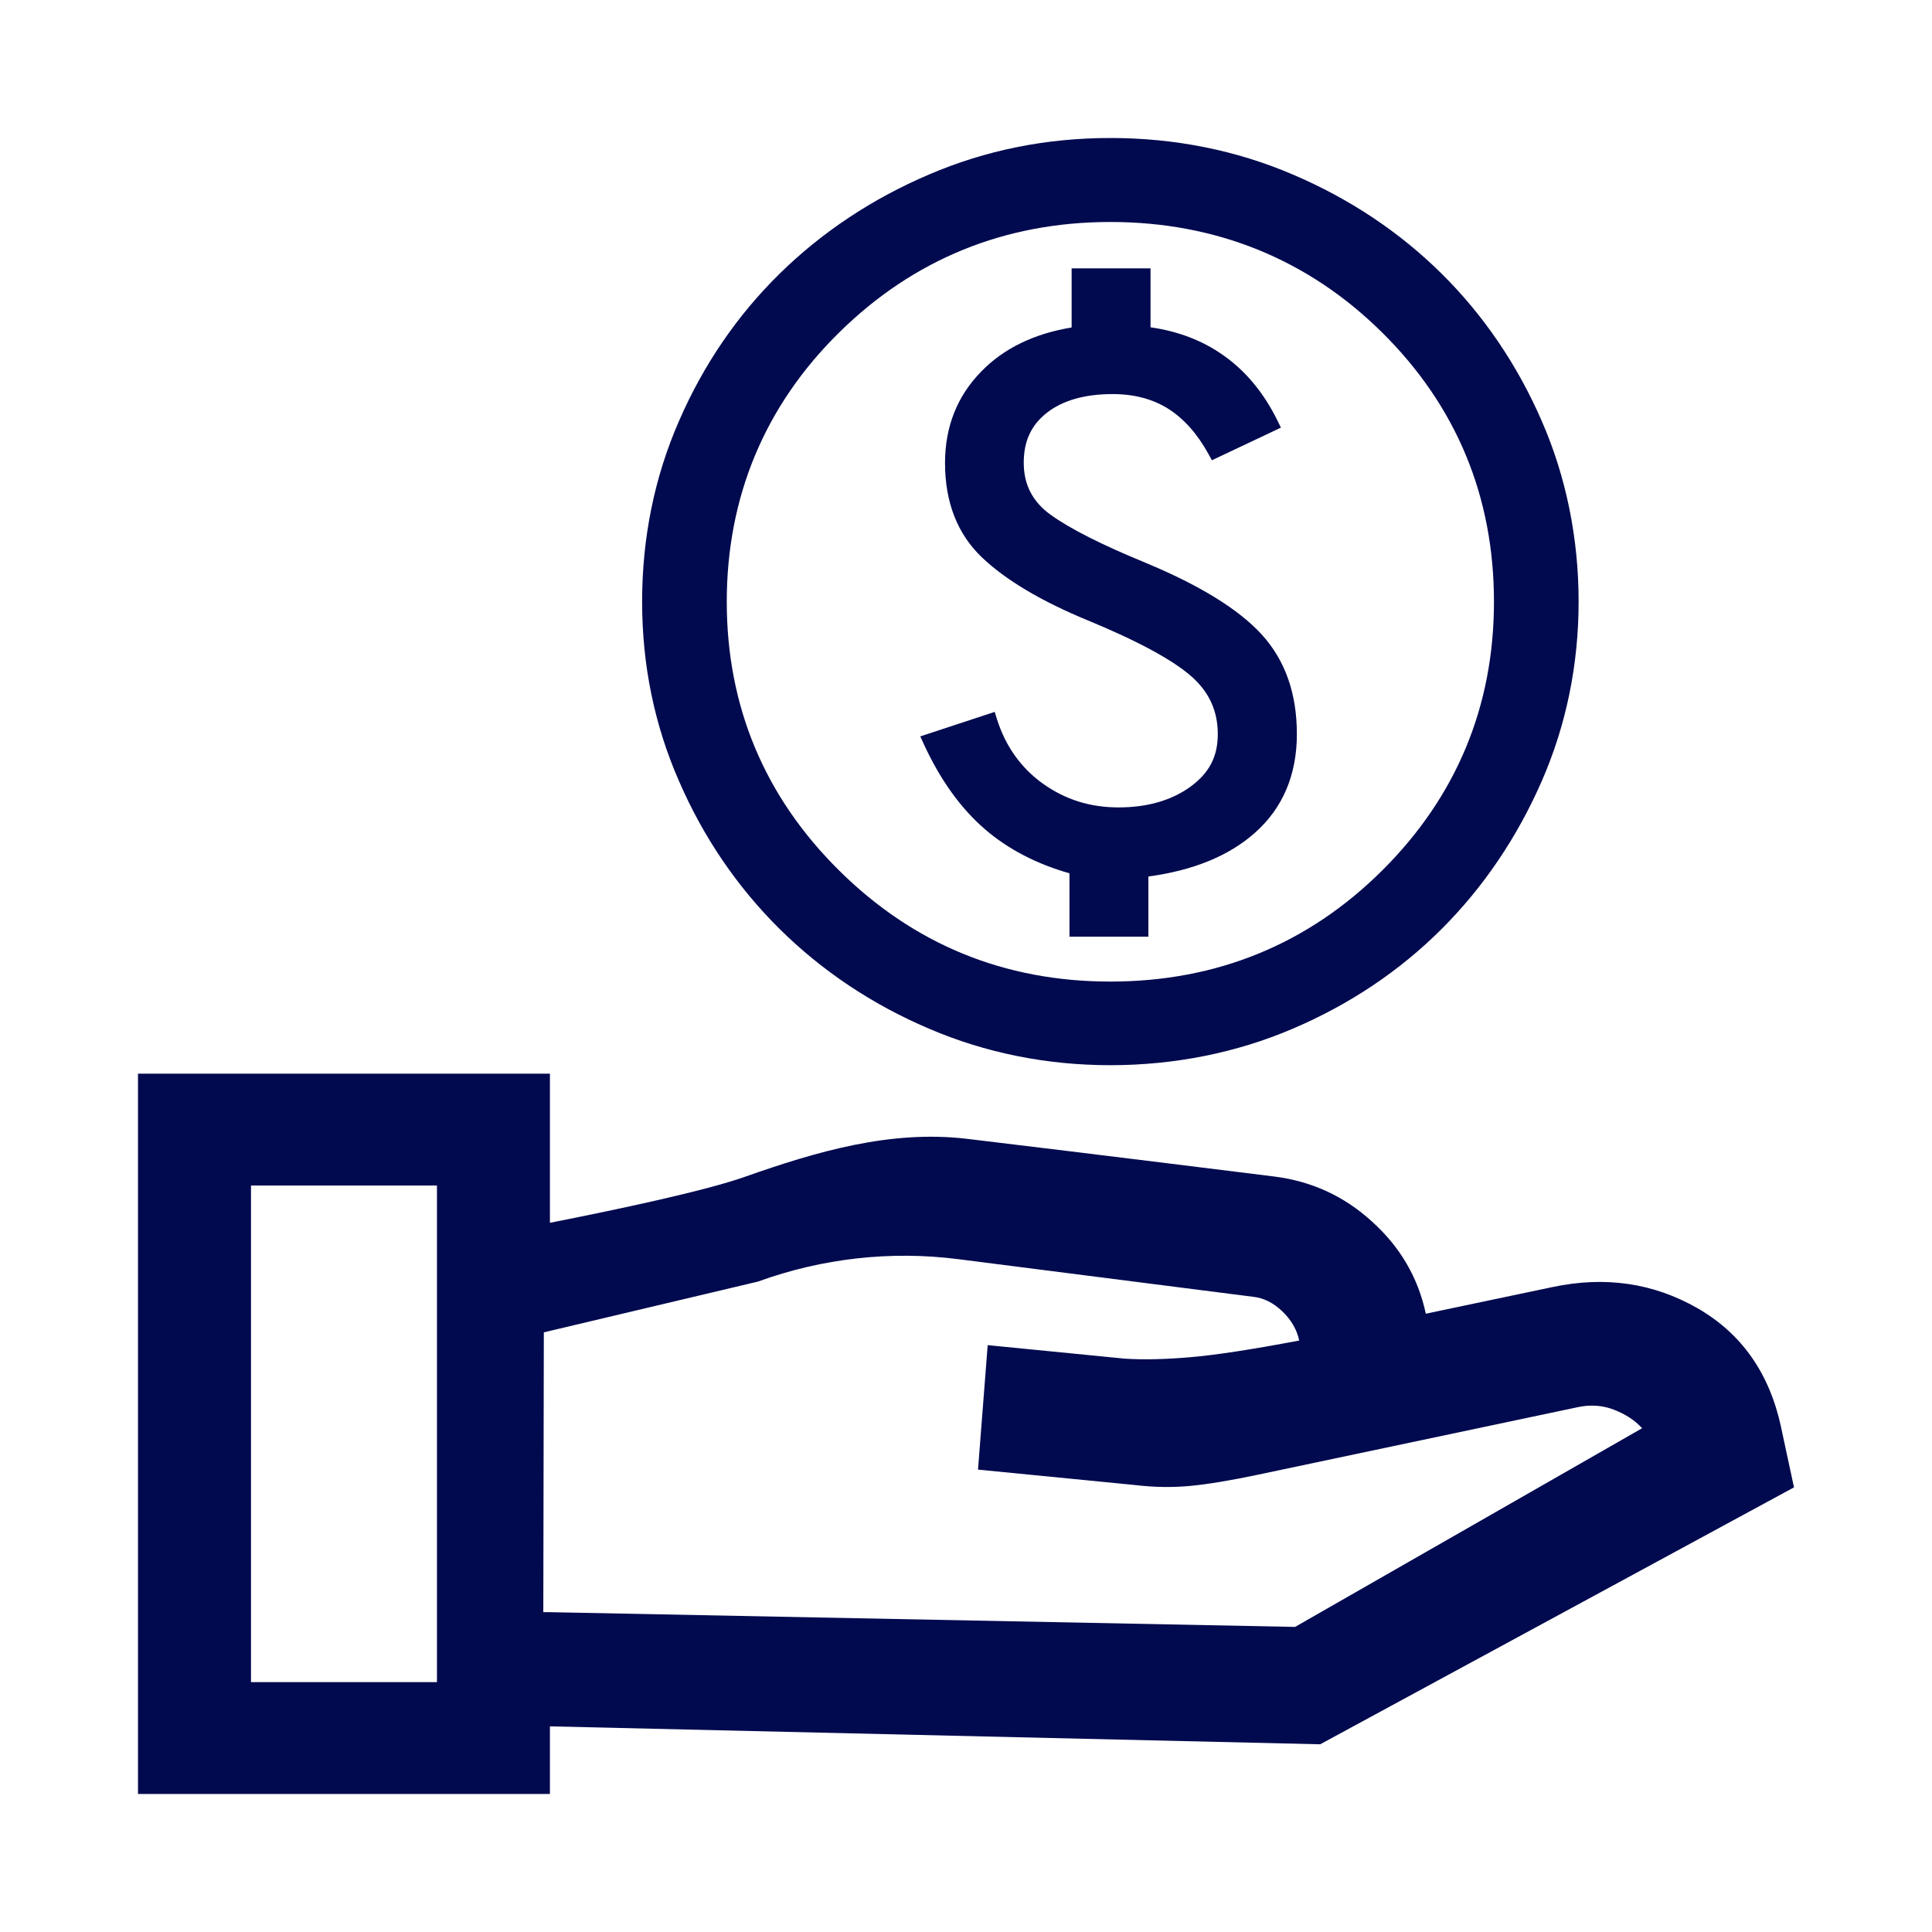
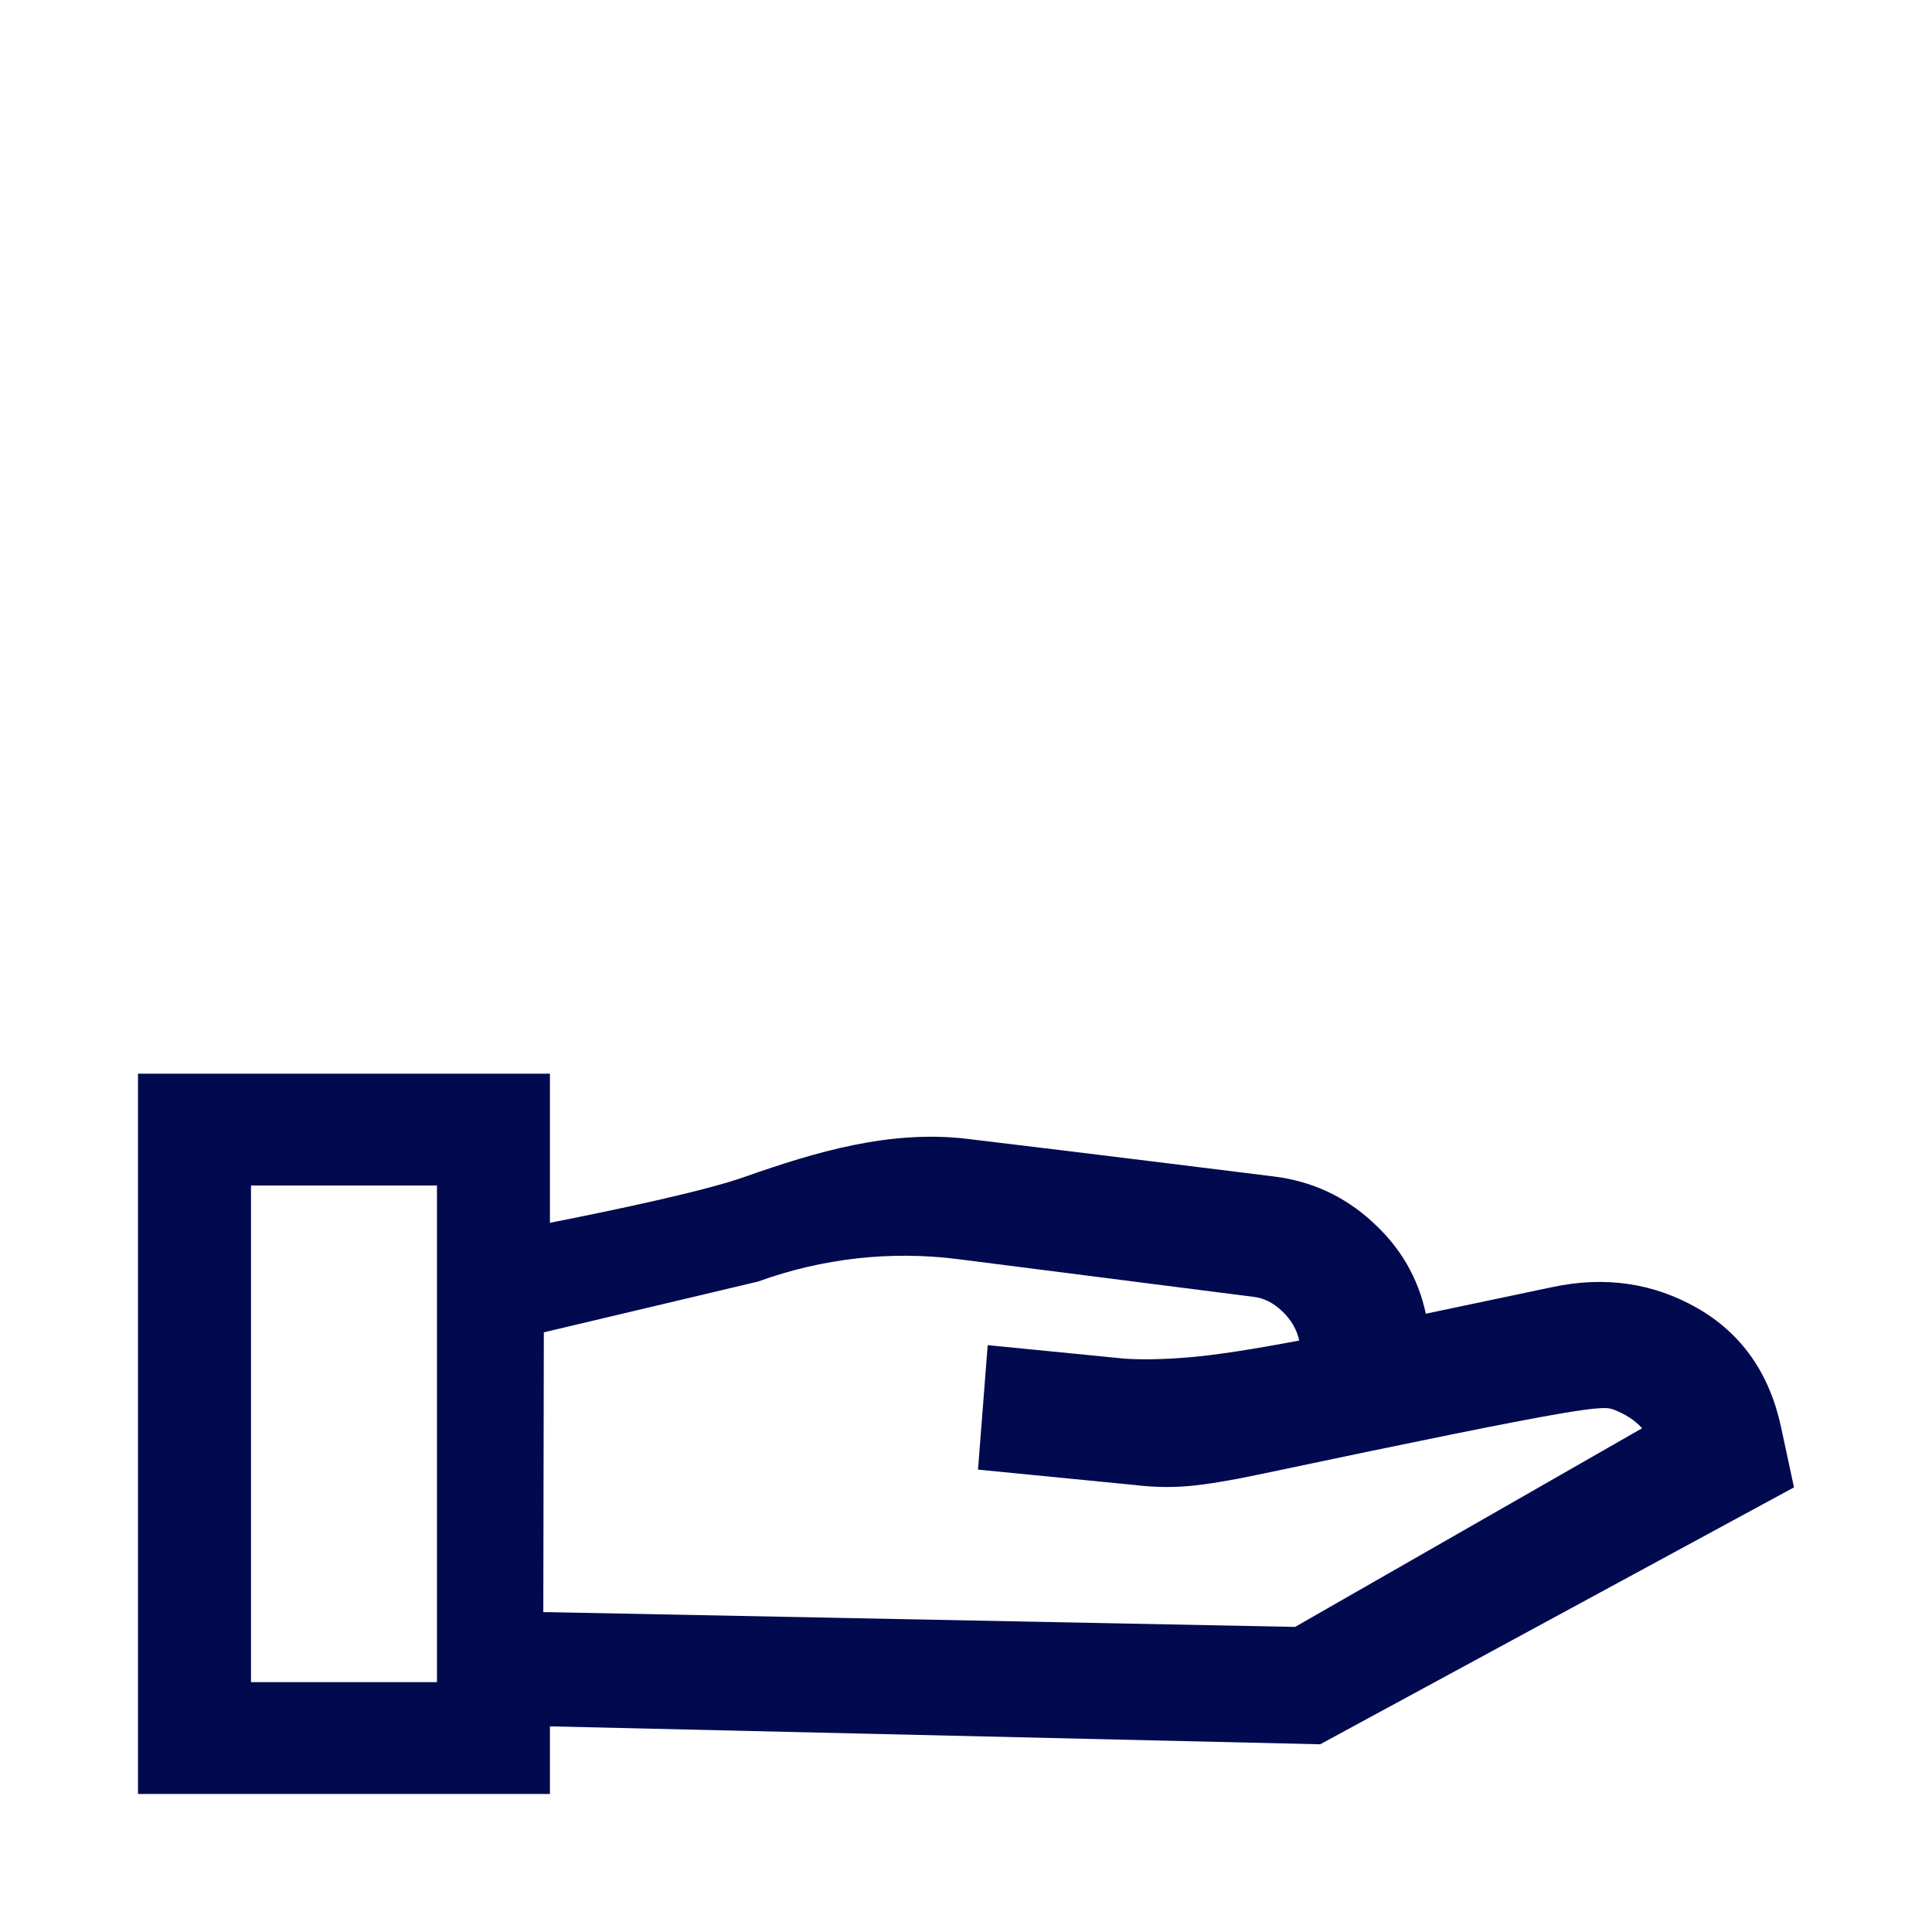
<svg xmlns="http://www.w3.org/2000/svg" width="70" height="70" viewBox="0 0 70 70" fill="none">
-   <path d="M64.532 51.709C64.11 49.753 63.103 48.319 61.504 47.399C59.906 46.485 58.158 46.228 56.248 46.633L51.66 47.598C51.381 46.292 50.731 45.179 49.711 44.26C48.697 43.333 47.508 42.793 46.157 42.626C46.157 42.626 39.6 41.808 35.039 41.262C32.271 40.934 29.594 41.718 26.969 42.645C25.546 43.147 22.349 43.828 19.925 44.304V38.901H5V65H19.925V62.549L47.833 63.199L65 53.89L64.532 51.715V51.709ZM15.832 60.947H9.094V42.953H15.832V60.947ZM46.93 58.946L19.919 58.412H19.685L19.704 48.274L19.919 48.222L27.463 46.434C29.782 45.591 32.278 45.308 34.727 45.623L45.416 46.987C45.78 47.026 46.131 47.199 46.456 47.508C46.78 47.817 46.988 48.171 47.073 48.57C45.344 48.898 44.032 49.097 43.129 49.174C42.225 49.252 41.433 49.271 40.744 49.226L35.786 48.737L35.435 53.247L41.127 53.806C41.823 53.89 42.485 53.896 43.109 53.839C43.733 53.781 44.565 53.645 45.598 53.427L57.177 50.982C57.632 50.886 58.073 50.918 58.483 51.079C58.892 51.239 59.236 51.458 59.496 51.748L46.923 58.946H46.93Z" fill="#010A4F" />
-   <path d="M41.504 20.389C39.919 19.74 38.762 19.154 38.06 18.646C37.411 18.176 37.092 17.559 37.092 16.767C37.092 15.976 37.365 15.404 37.924 14.96C38.496 14.509 39.302 14.278 40.315 14.278C41.089 14.278 41.771 14.458 42.33 14.812C42.895 15.172 43.382 15.719 43.779 16.439L43.908 16.677L46.41 15.494L46.287 15.243C45.793 14.239 45.137 13.441 44.318 12.869C43.564 12.335 42.68 12.001 41.686 11.859V9.723H38.827V11.865C37.463 12.091 36.365 12.624 35.552 13.461C34.682 14.349 34.24 15.461 34.24 16.774C34.24 18.196 34.688 19.347 35.578 20.196C36.436 21.013 37.729 21.785 39.419 22.48C41.244 23.233 42.505 23.921 43.174 24.513C43.811 25.079 44.123 25.761 44.123 26.597C44.123 27.434 43.798 28.013 43.135 28.502C42.453 28.997 41.576 29.254 40.53 29.254C39.483 29.254 38.593 28.965 37.794 28.399C37.001 27.832 36.436 27.048 36.124 26.063L36.04 25.793L33.343 26.681L33.473 26.964C34.071 28.264 34.818 29.299 35.695 30.052C36.527 30.766 37.547 31.3 38.749 31.641V33.938H41.608V31.757C43.239 31.538 44.539 31.004 45.474 30.168C46.475 29.28 46.988 28.077 46.988 26.597C46.988 25.118 46.56 23.915 45.708 22.982C44.877 22.075 43.467 21.206 41.517 20.396L41.504 20.389Z" fill="#010A4F" />
-   <path d="M55.858 15.248C54.974 13.215 53.752 11.42 52.232 9.915C50.712 8.41 48.899 7.2 46.845 6.325C44.792 5.444 42.563 5 40.231 5C37.898 5 35.708 5.444 33.655 6.325C31.602 7.2 29.782 8.41 28.249 9.915C26.715 11.42 25.487 13.215 24.604 15.248C23.713 17.281 23.265 19.488 23.265 21.797C23.265 24.107 23.713 26.274 24.604 28.307C25.487 30.34 26.715 32.142 28.249 33.66C29.782 35.178 31.602 36.394 33.655 37.269C35.708 38.15 37.924 38.594 40.231 38.594C42.537 38.594 44.792 38.15 46.845 37.269C48.899 36.394 50.712 35.178 52.232 33.66C53.752 32.142 54.968 30.34 55.858 28.307C56.748 26.274 57.196 24.081 57.196 21.797C57.196 19.513 56.748 17.281 55.858 15.248ZM54.129 21.803C54.129 25.593 52.765 28.867 50.081 31.537C47.398 34.207 44.084 35.564 40.231 35.564C36.377 35.564 33.096 34.207 30.4 31.537C27.703 28.867 26.332 25.593 26.332 21.803C26.332 18.014 27.703 14.708 30.4 12.051C33.096 9.394 36.404 8.043 40.231 8.043C44.058 8.043 47.398 9.394 50.081 12.051C52.765 14.708 54.129 17.989 54.129 21.803Z" fill="#010A4F" />
+   <path d="M64.532 51.709C64.11 49.753 63.103 48.319 61.504 47.399C59.906 46.485 58.158 46.228 56.248 46.633L51.66 47.598C51.381 46.292 50.731 45.179 49.711 44.26C48.697 43.333 47.508 42.793 46.157 42.626C46.157 42.626 39.6 41.808 35.039 41.262C32.271 40.934 29.594 41.718 26.969 42.645C25.546 43.147 22.349 43.828 19.925 44.304V38.901H5V65H19.925V62.549L47.833 63.199L65 53.89L64.532 51.715V51.709ZM15.832 60.947H9.094V42.953H15.832V60.947ZM46.93 58.946L19.919 58.412H19.685L19.704 48.274L19.919 48.222L27.463 46.434C29.782 45.591 32.278 45.308 34.727 45.623L45.416 46.987C45.78 47.026 46.131 47.199 46.456 47.508C46.78 47.817 46.988 48.171 47.073 48.57C45.344 48.898 44.032 49.097 43.129 49.174C42.225 49.252 41.433 49.271 40.744 49.226L35.786 48.737L35.435 53.247L41.127 53.806C41.823 53.89 42.485 53.896 43.109 53.839C43.733 53.781 44.565 53.645 45.598 53.427C57.632 50.886 58.073 50.918 58.483 51.079C58.892 51.239 59.236 51.458 59.496 51.748L46.923 58.946H46.93Z" fill="#010A4F" />
</svg>